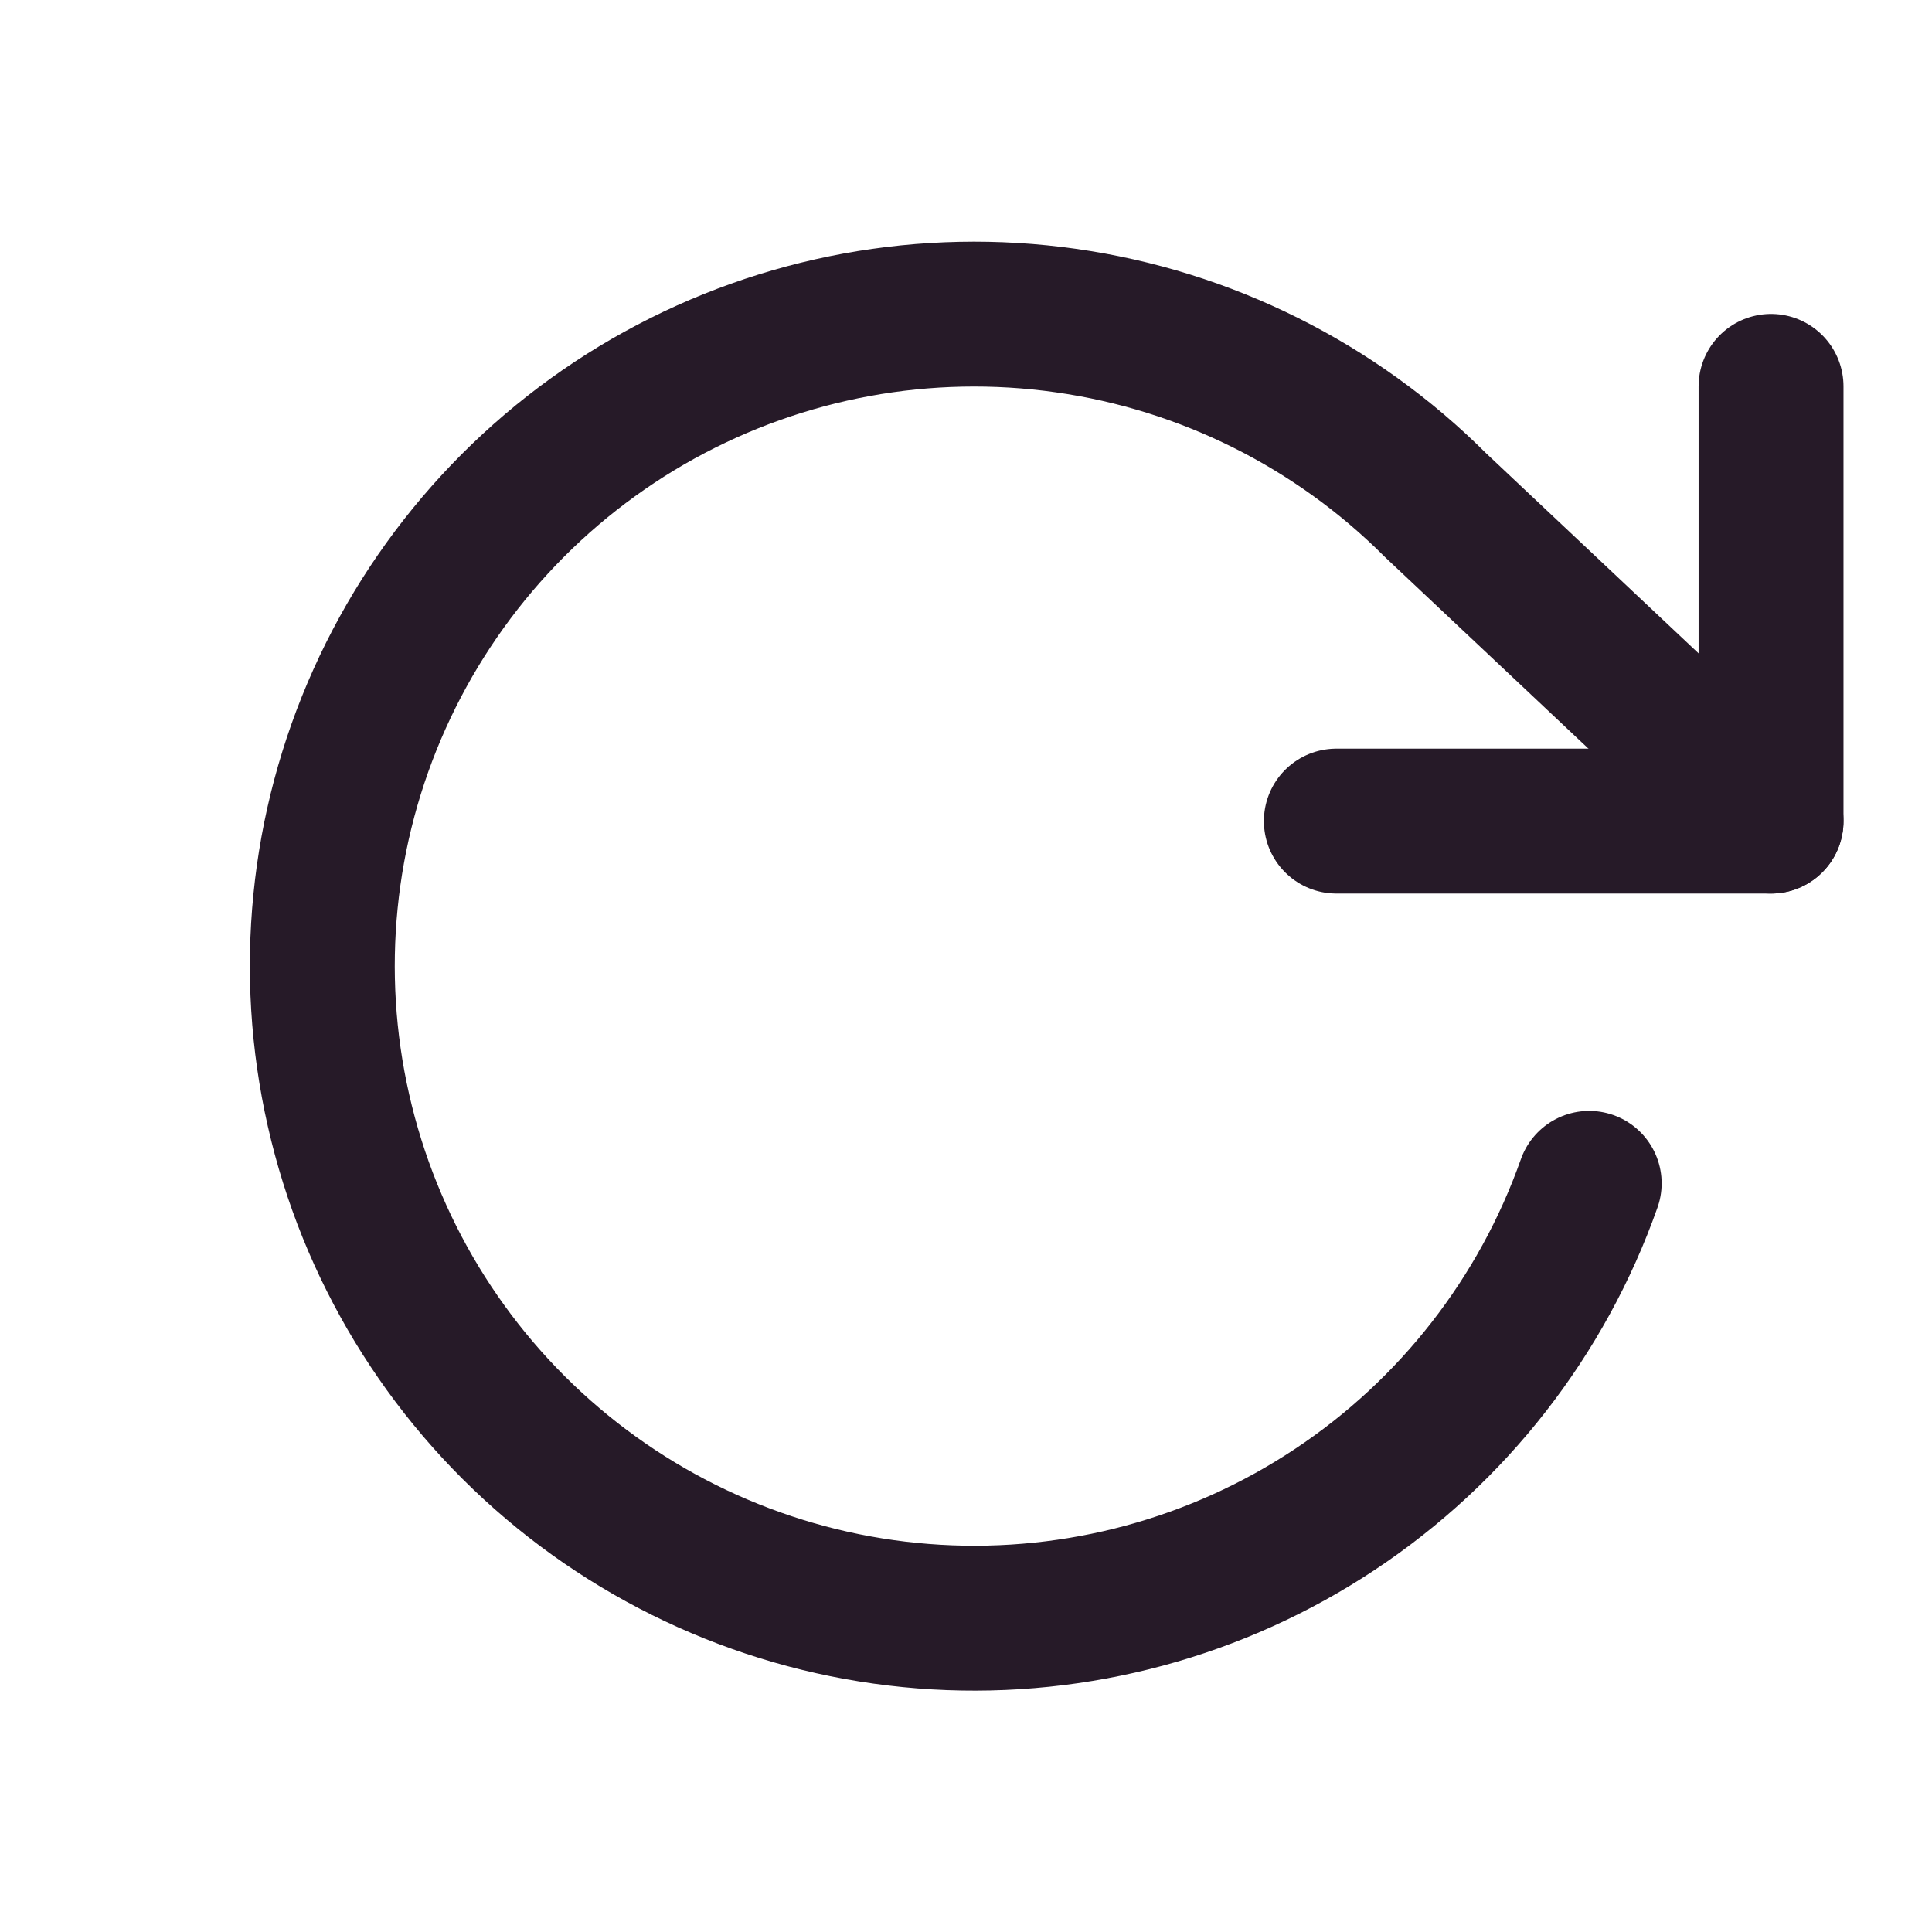
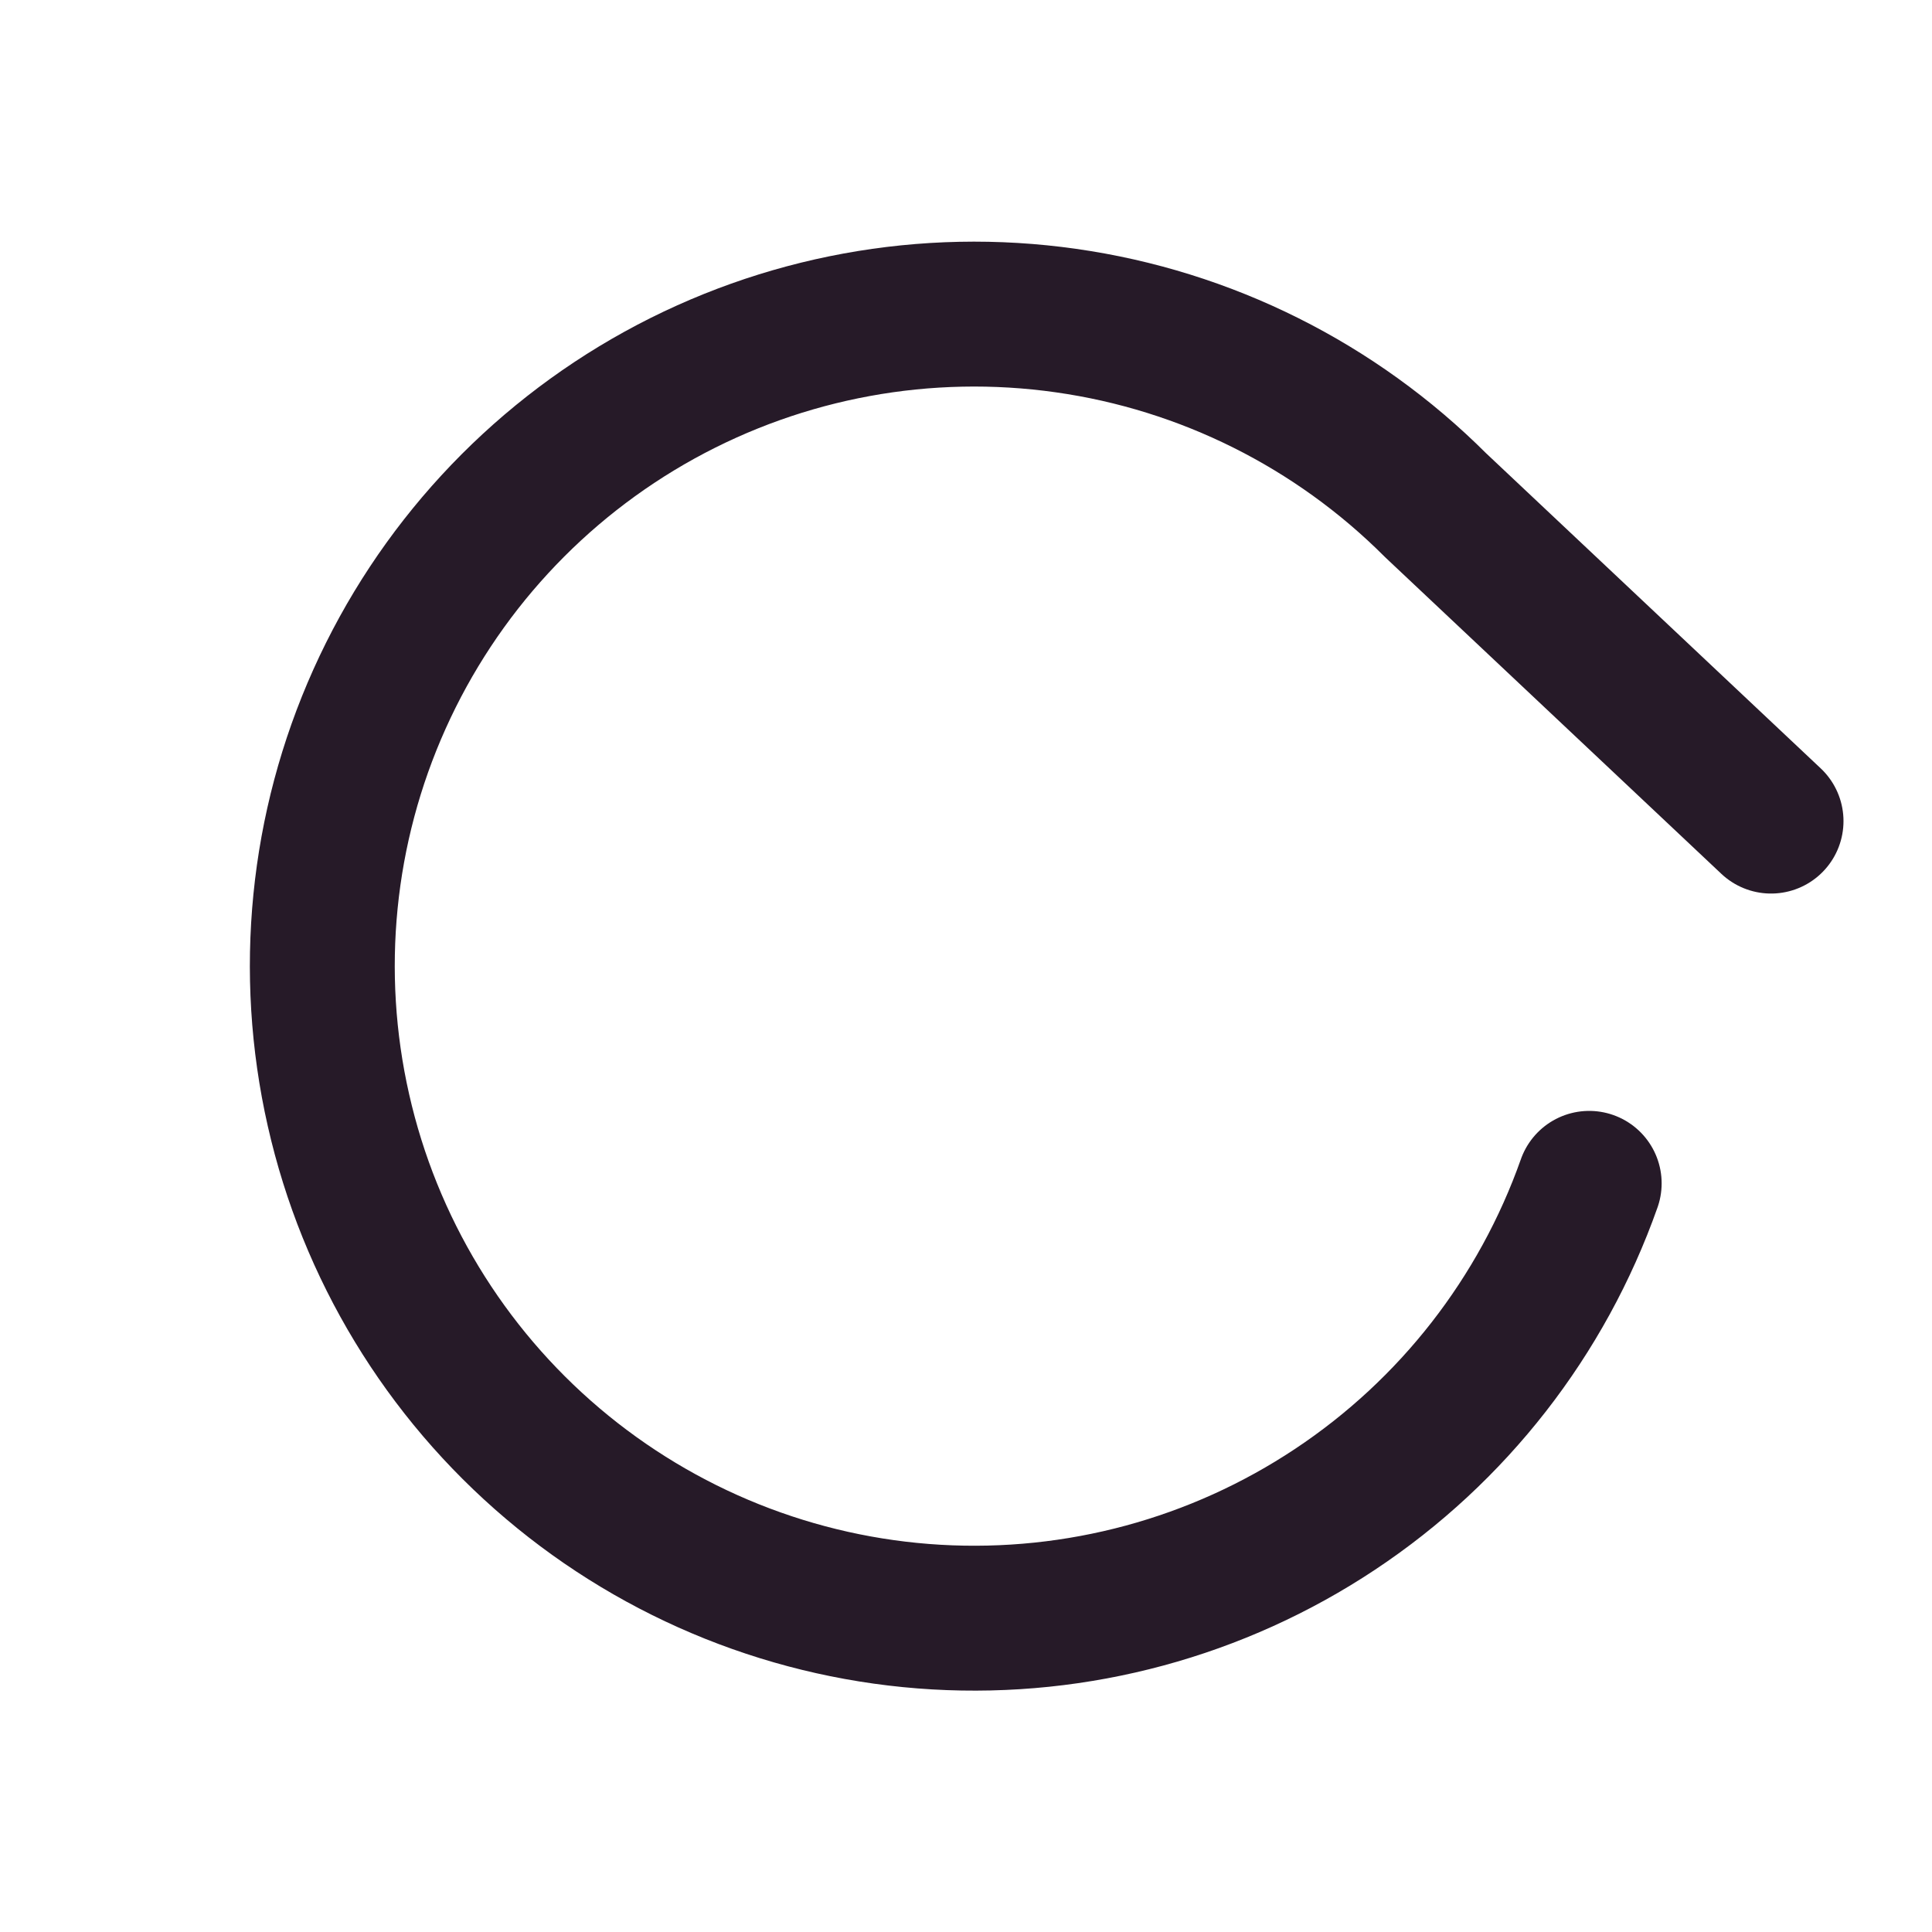
<svg xmlns="http://www.w3.org/2000/svg" width="16" height="16" viewBox="0 0 16 16" fill="none">
-   <path d="M14.667 3.2V6.8H11.067" stroke="#261A28" stroke-width="1.2" stroke-linecap="round" stroke-linejoin="round" />
  <path d="M13.161 9.8C12.771 10.904 12.033 11.851 11.057 12.499C10.082 13.147 8.923 13.46 7.754 13.392C6.585 13.324 5.47 12.877 4.577 12.12C3.684 11.363 3.061 10.336 2.803 9.194C2.544 8.052 2.663 6.857 3.143 5.789C3.623 4.721 4.436 3.838 5.462 3.272C6.487 2.707 7.668 2.49 8.828 2.655C9.987 2.819 11.061 3.356 11.889 4.184L14.667 6.8" stroke="#261A28" stroke-width="1.2" stroke-linecap="round" stroke-linejoin="round" />
</svg>